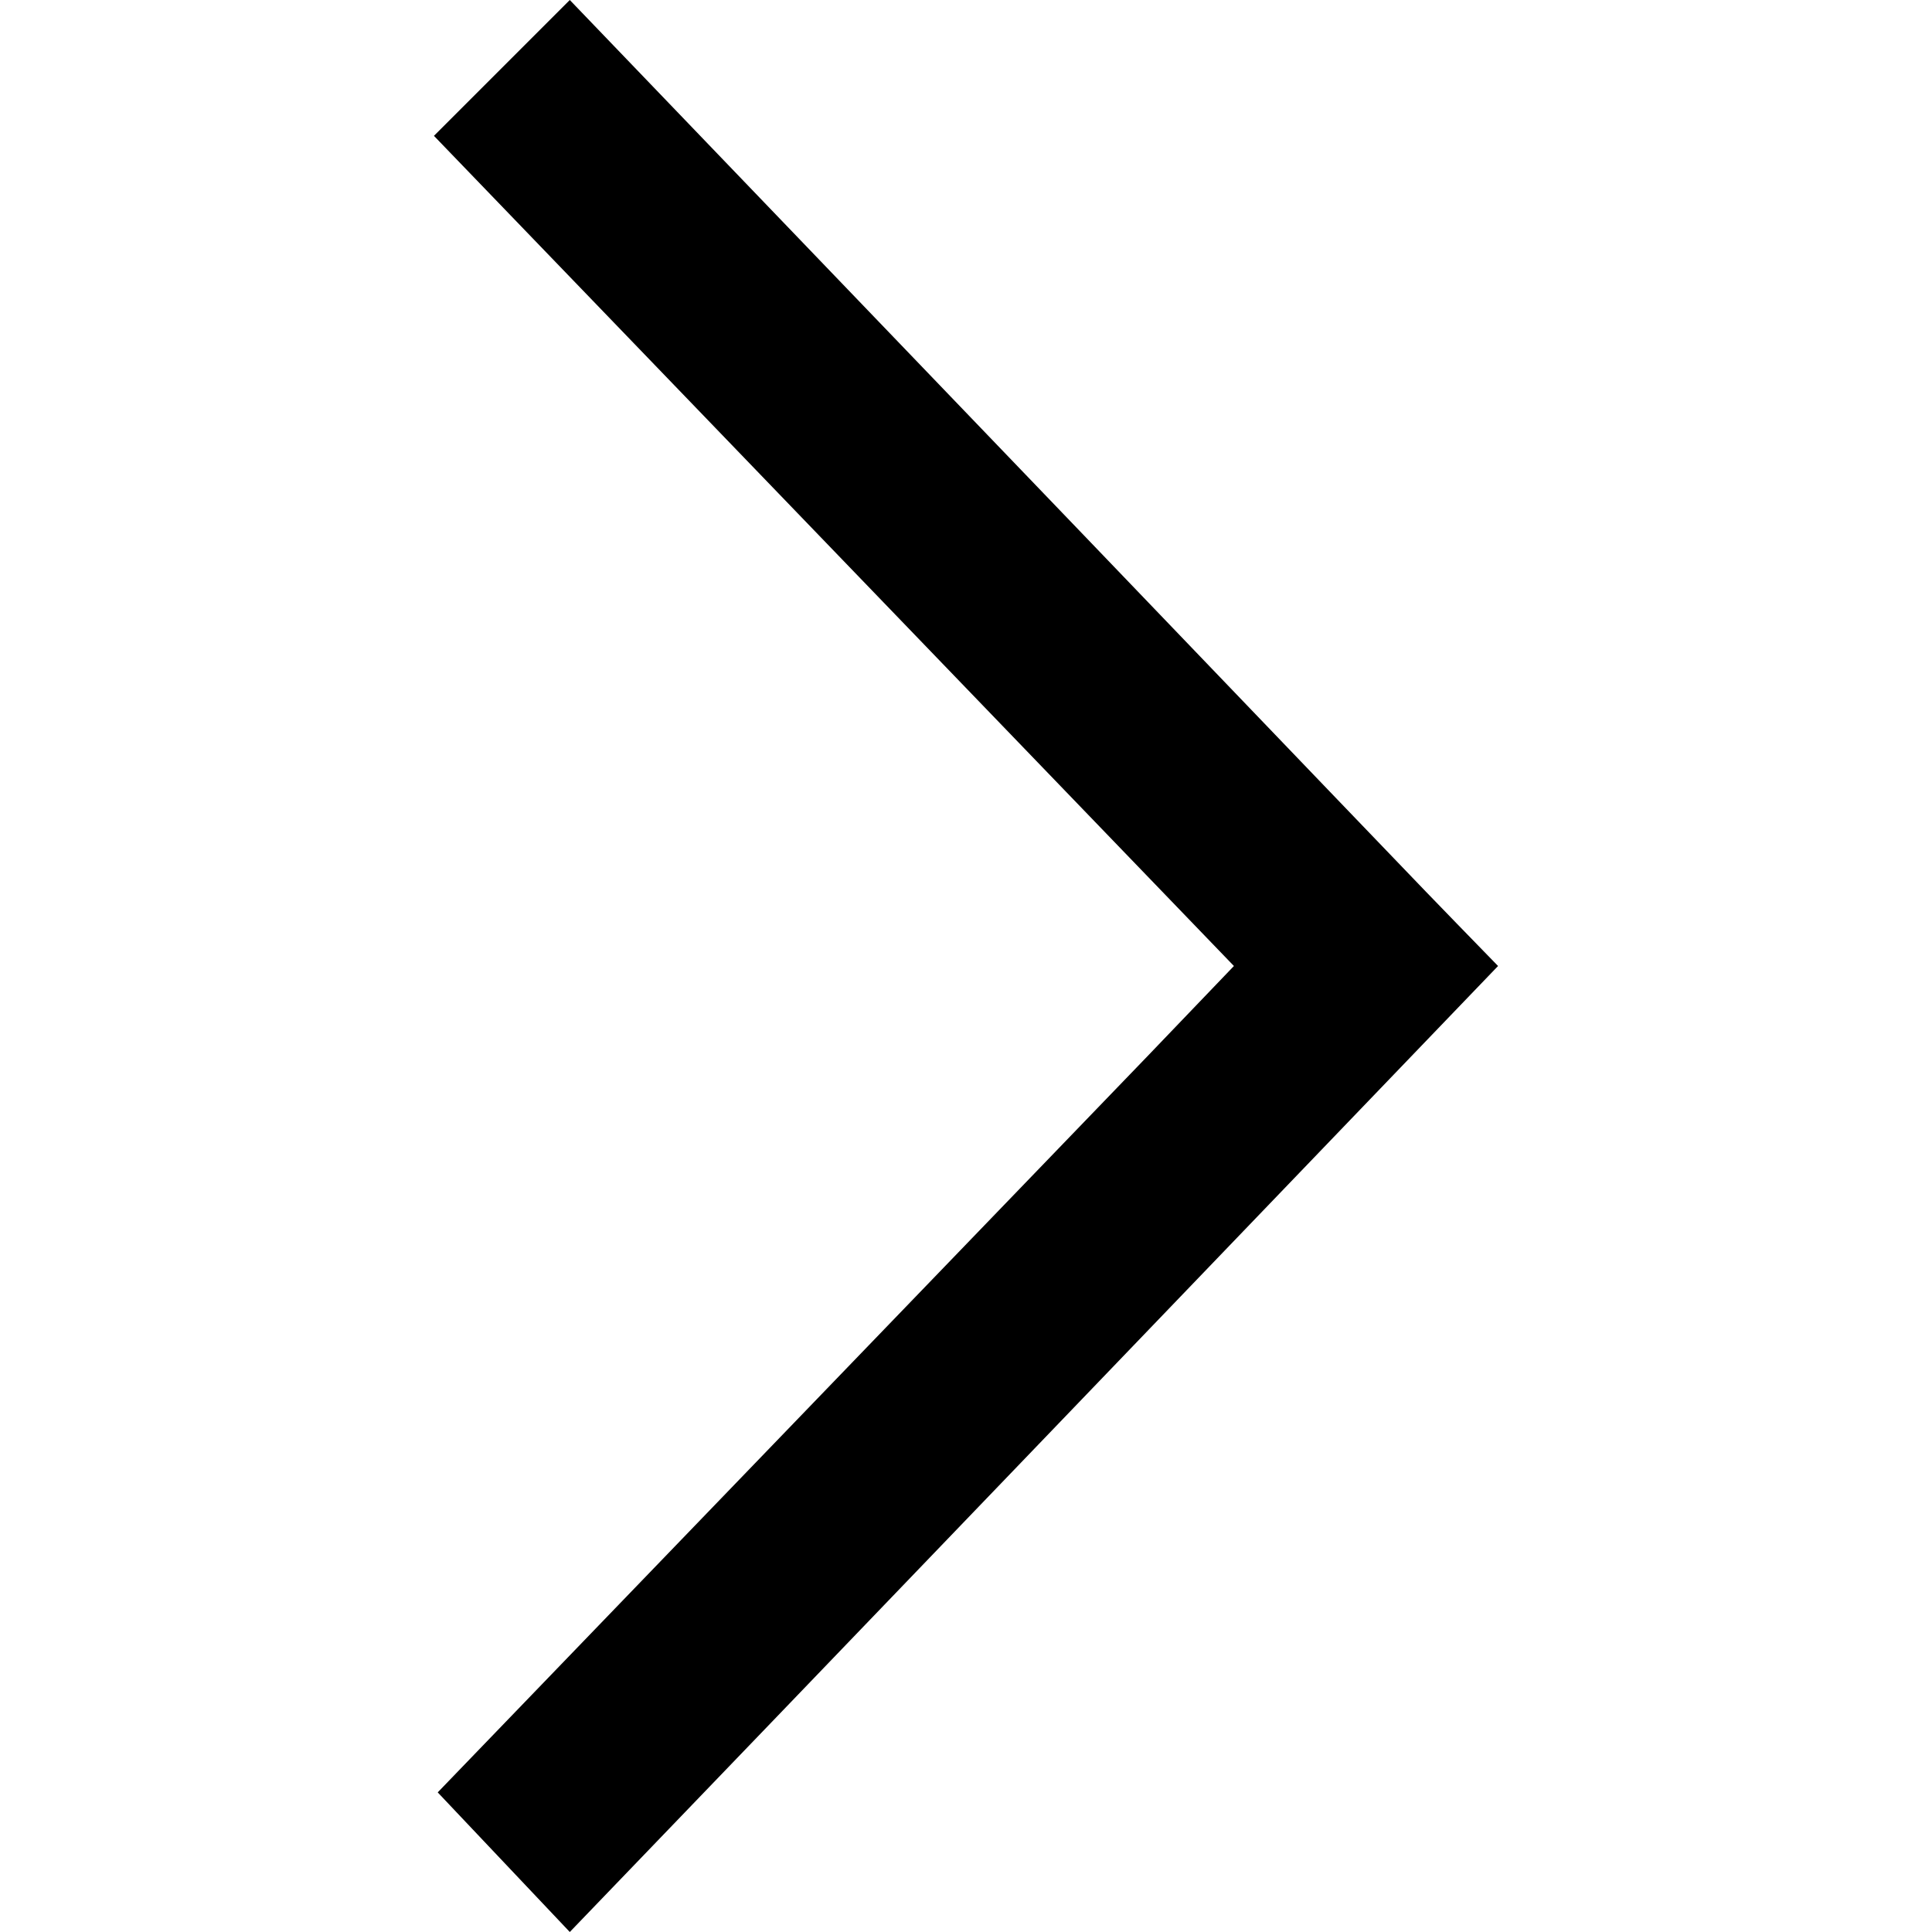
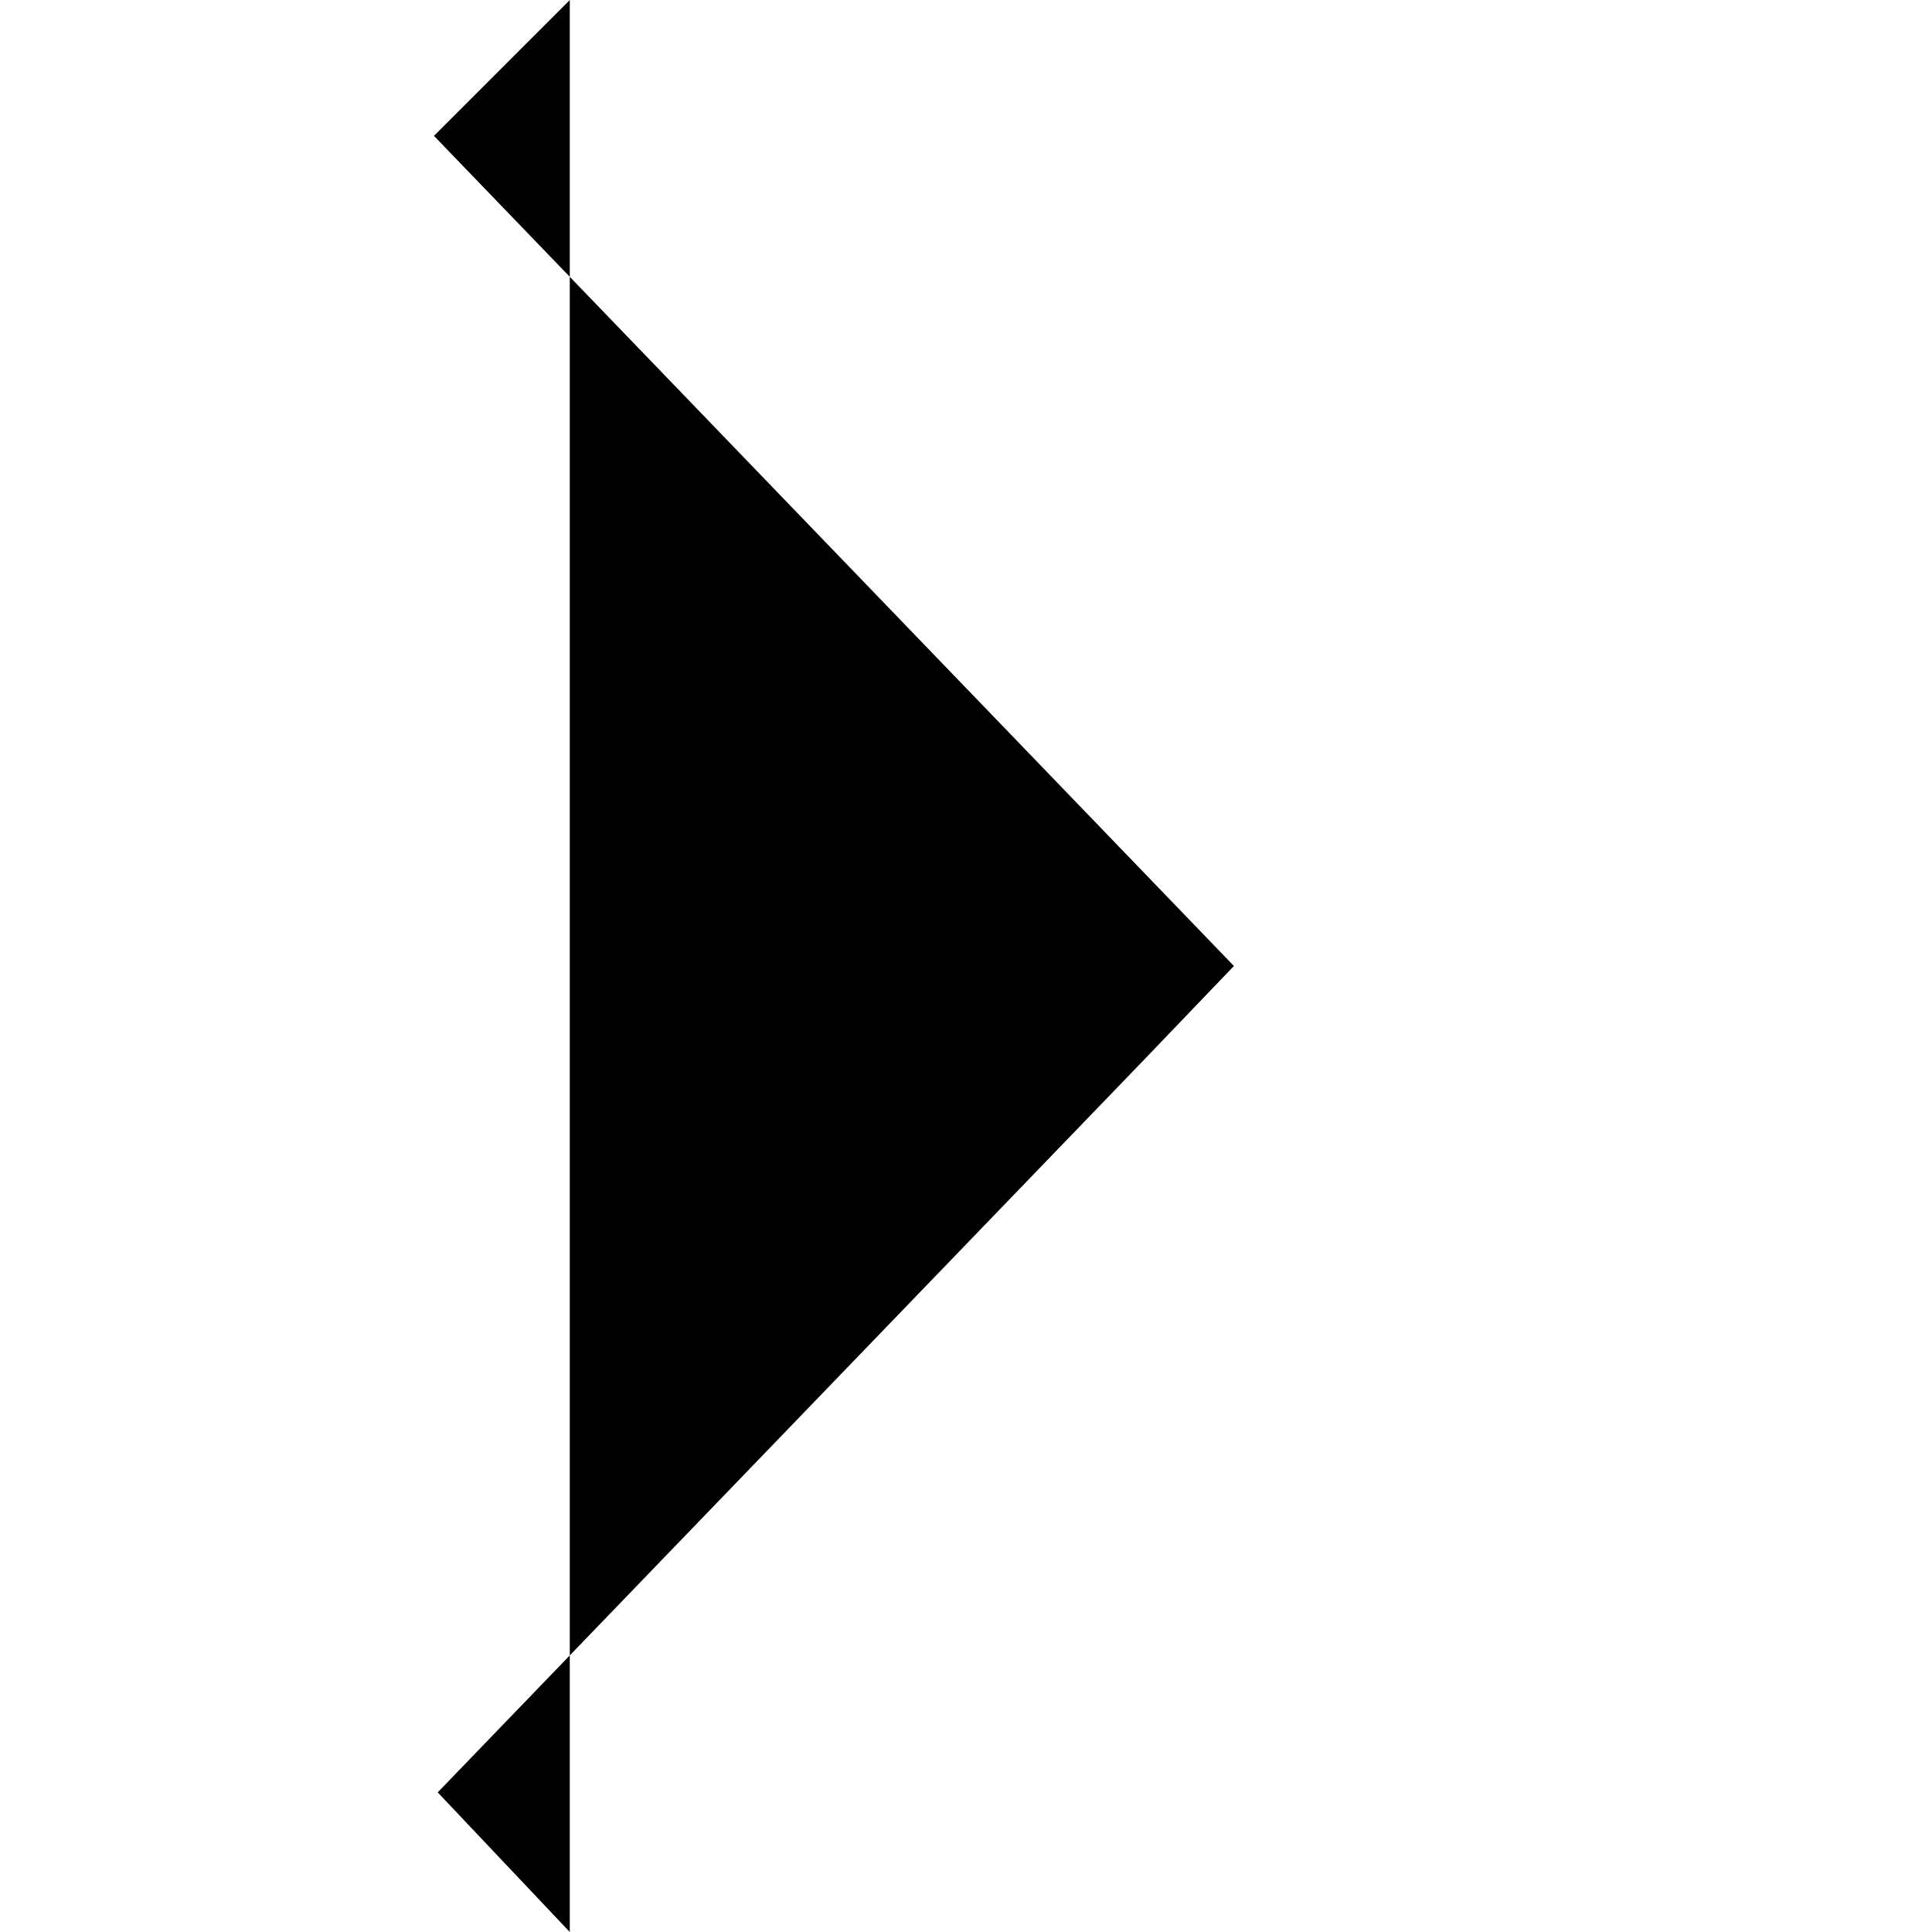
<svg xmlns="http://www.w3.org/2000/svg" viewBox="0 0 512 512">
  <symbol id="icon-arrow-right" viewBox="0 0 512 512">
-     <path d="m151 0l-36 36 212 220-23 24 0 0-188 195 35 37c52-54 197-205 246-256-36-37-1-1-246-256" />
+     <path d="m151 0l-36 36 212 220-23 24 0 0-188 195 35 37" />
  </symbol>
  <use href="#icon-arrow-right" />
</svg>